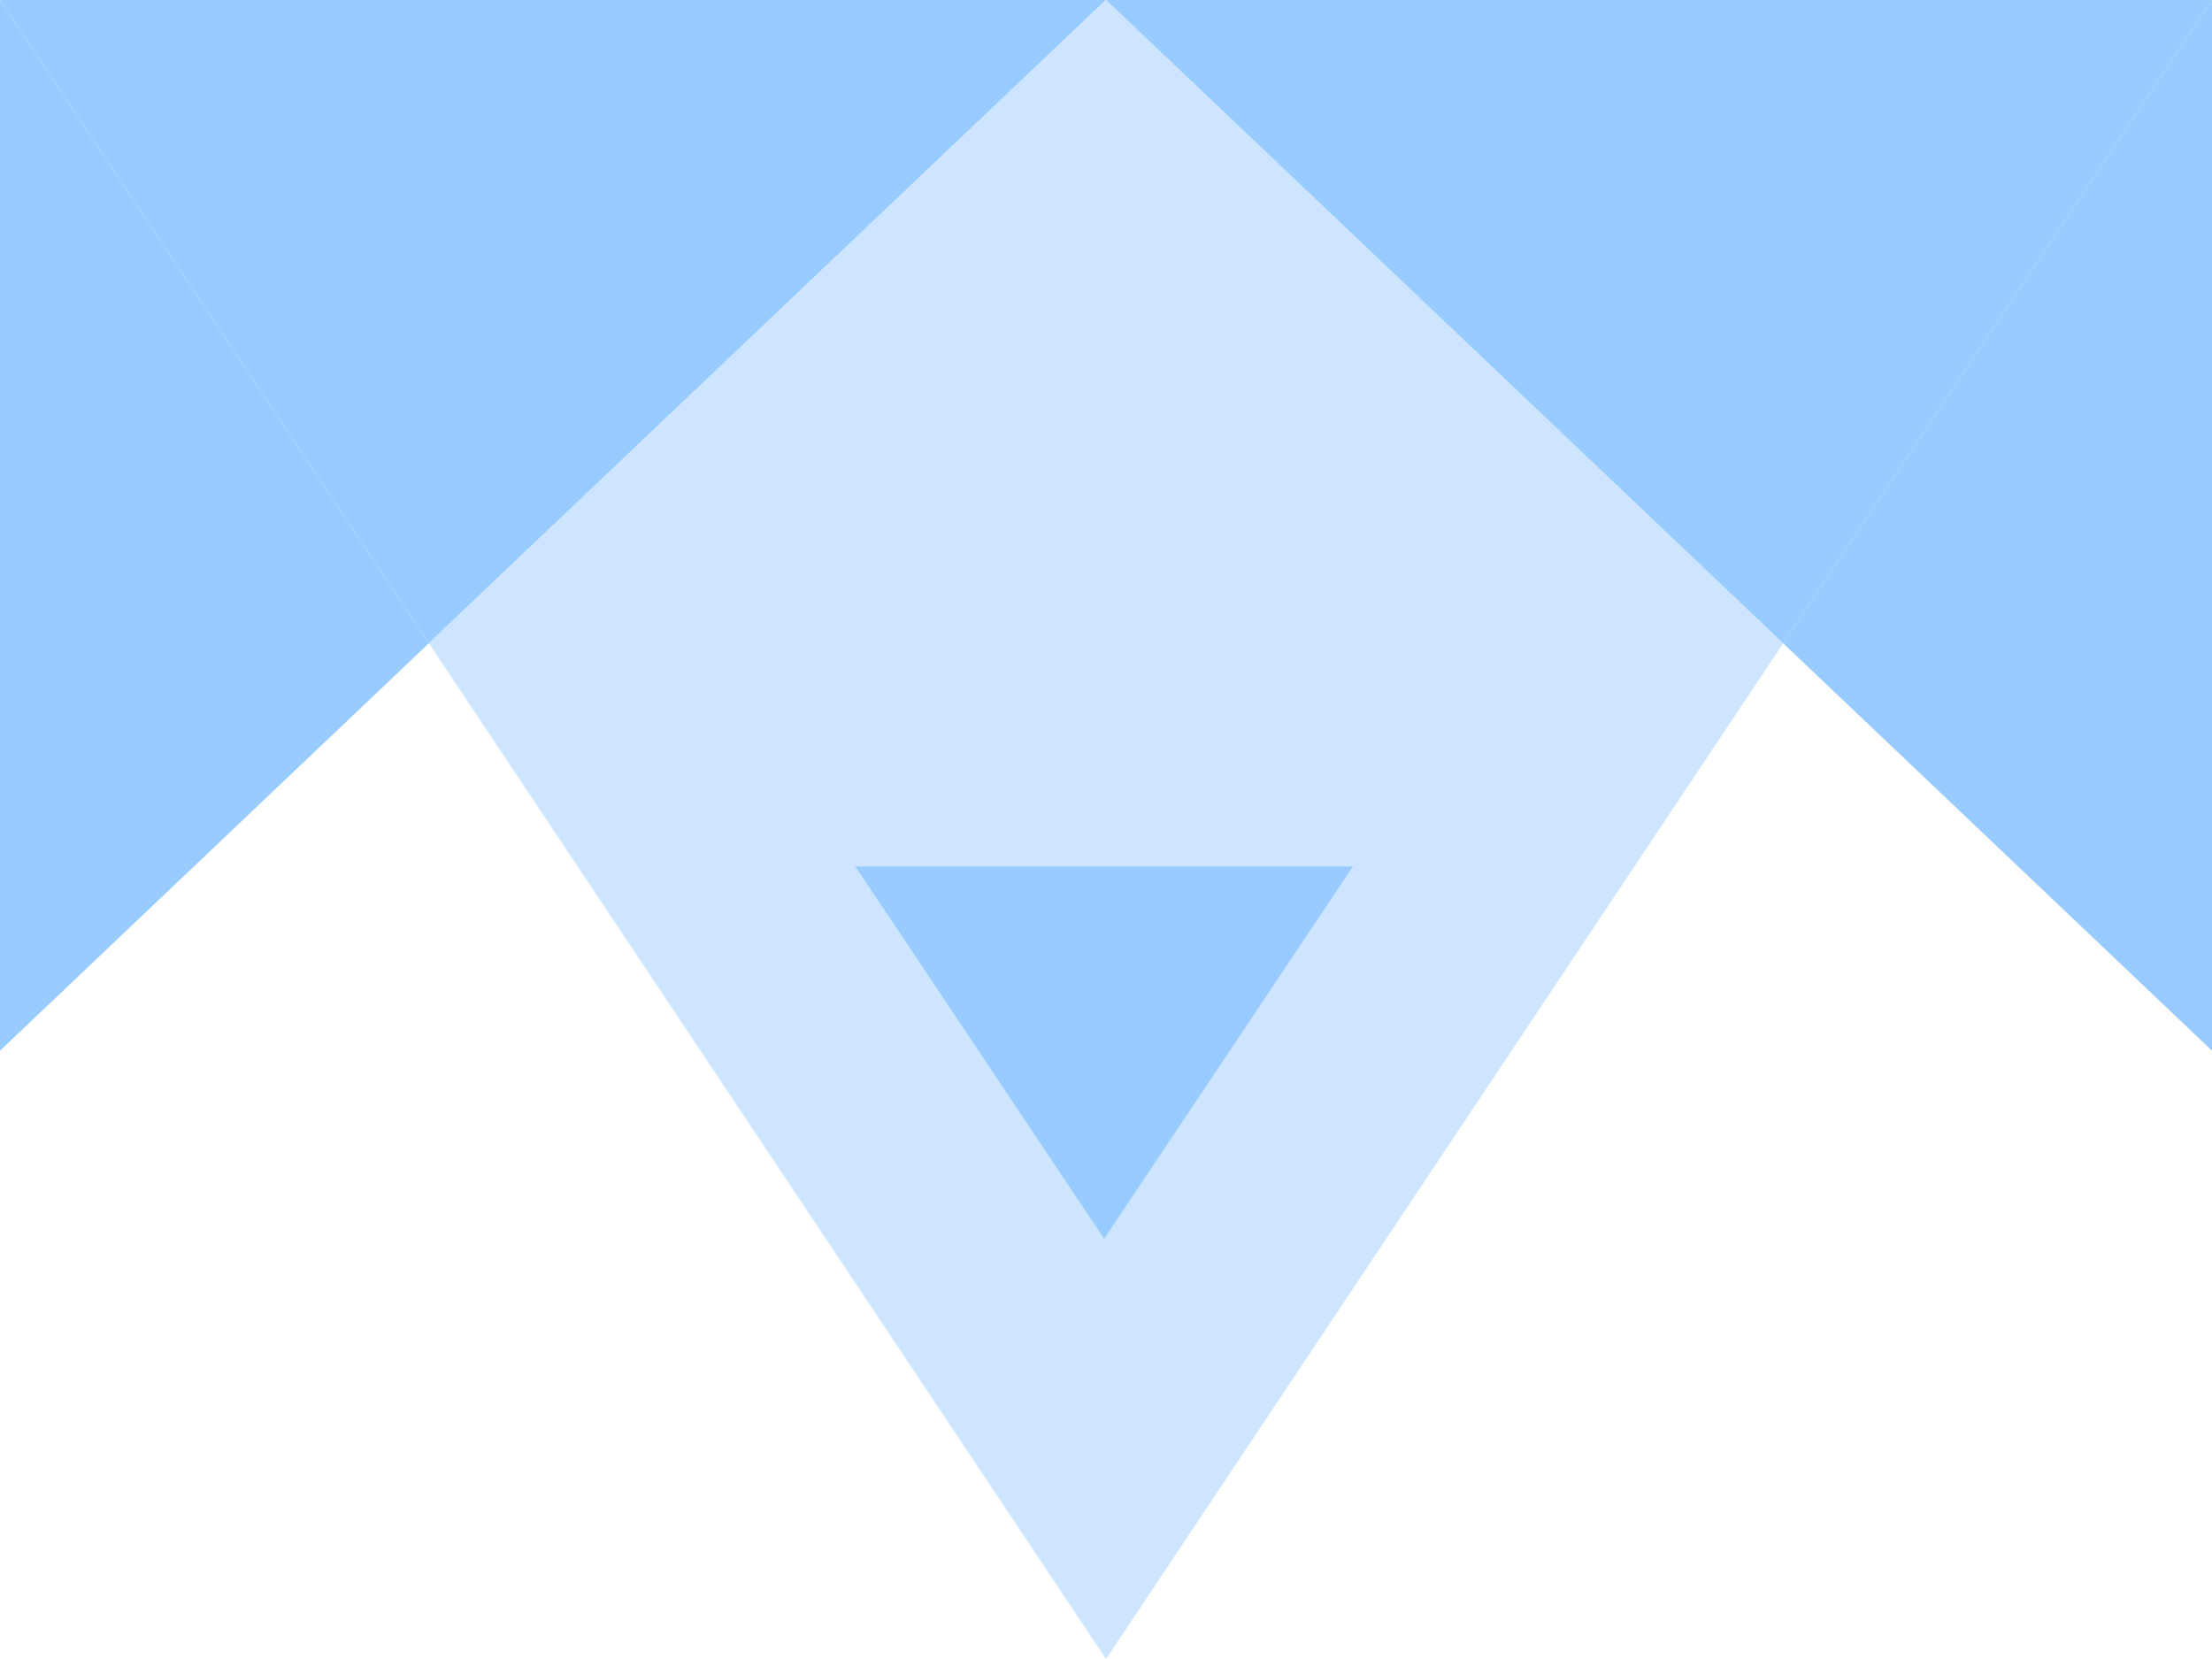
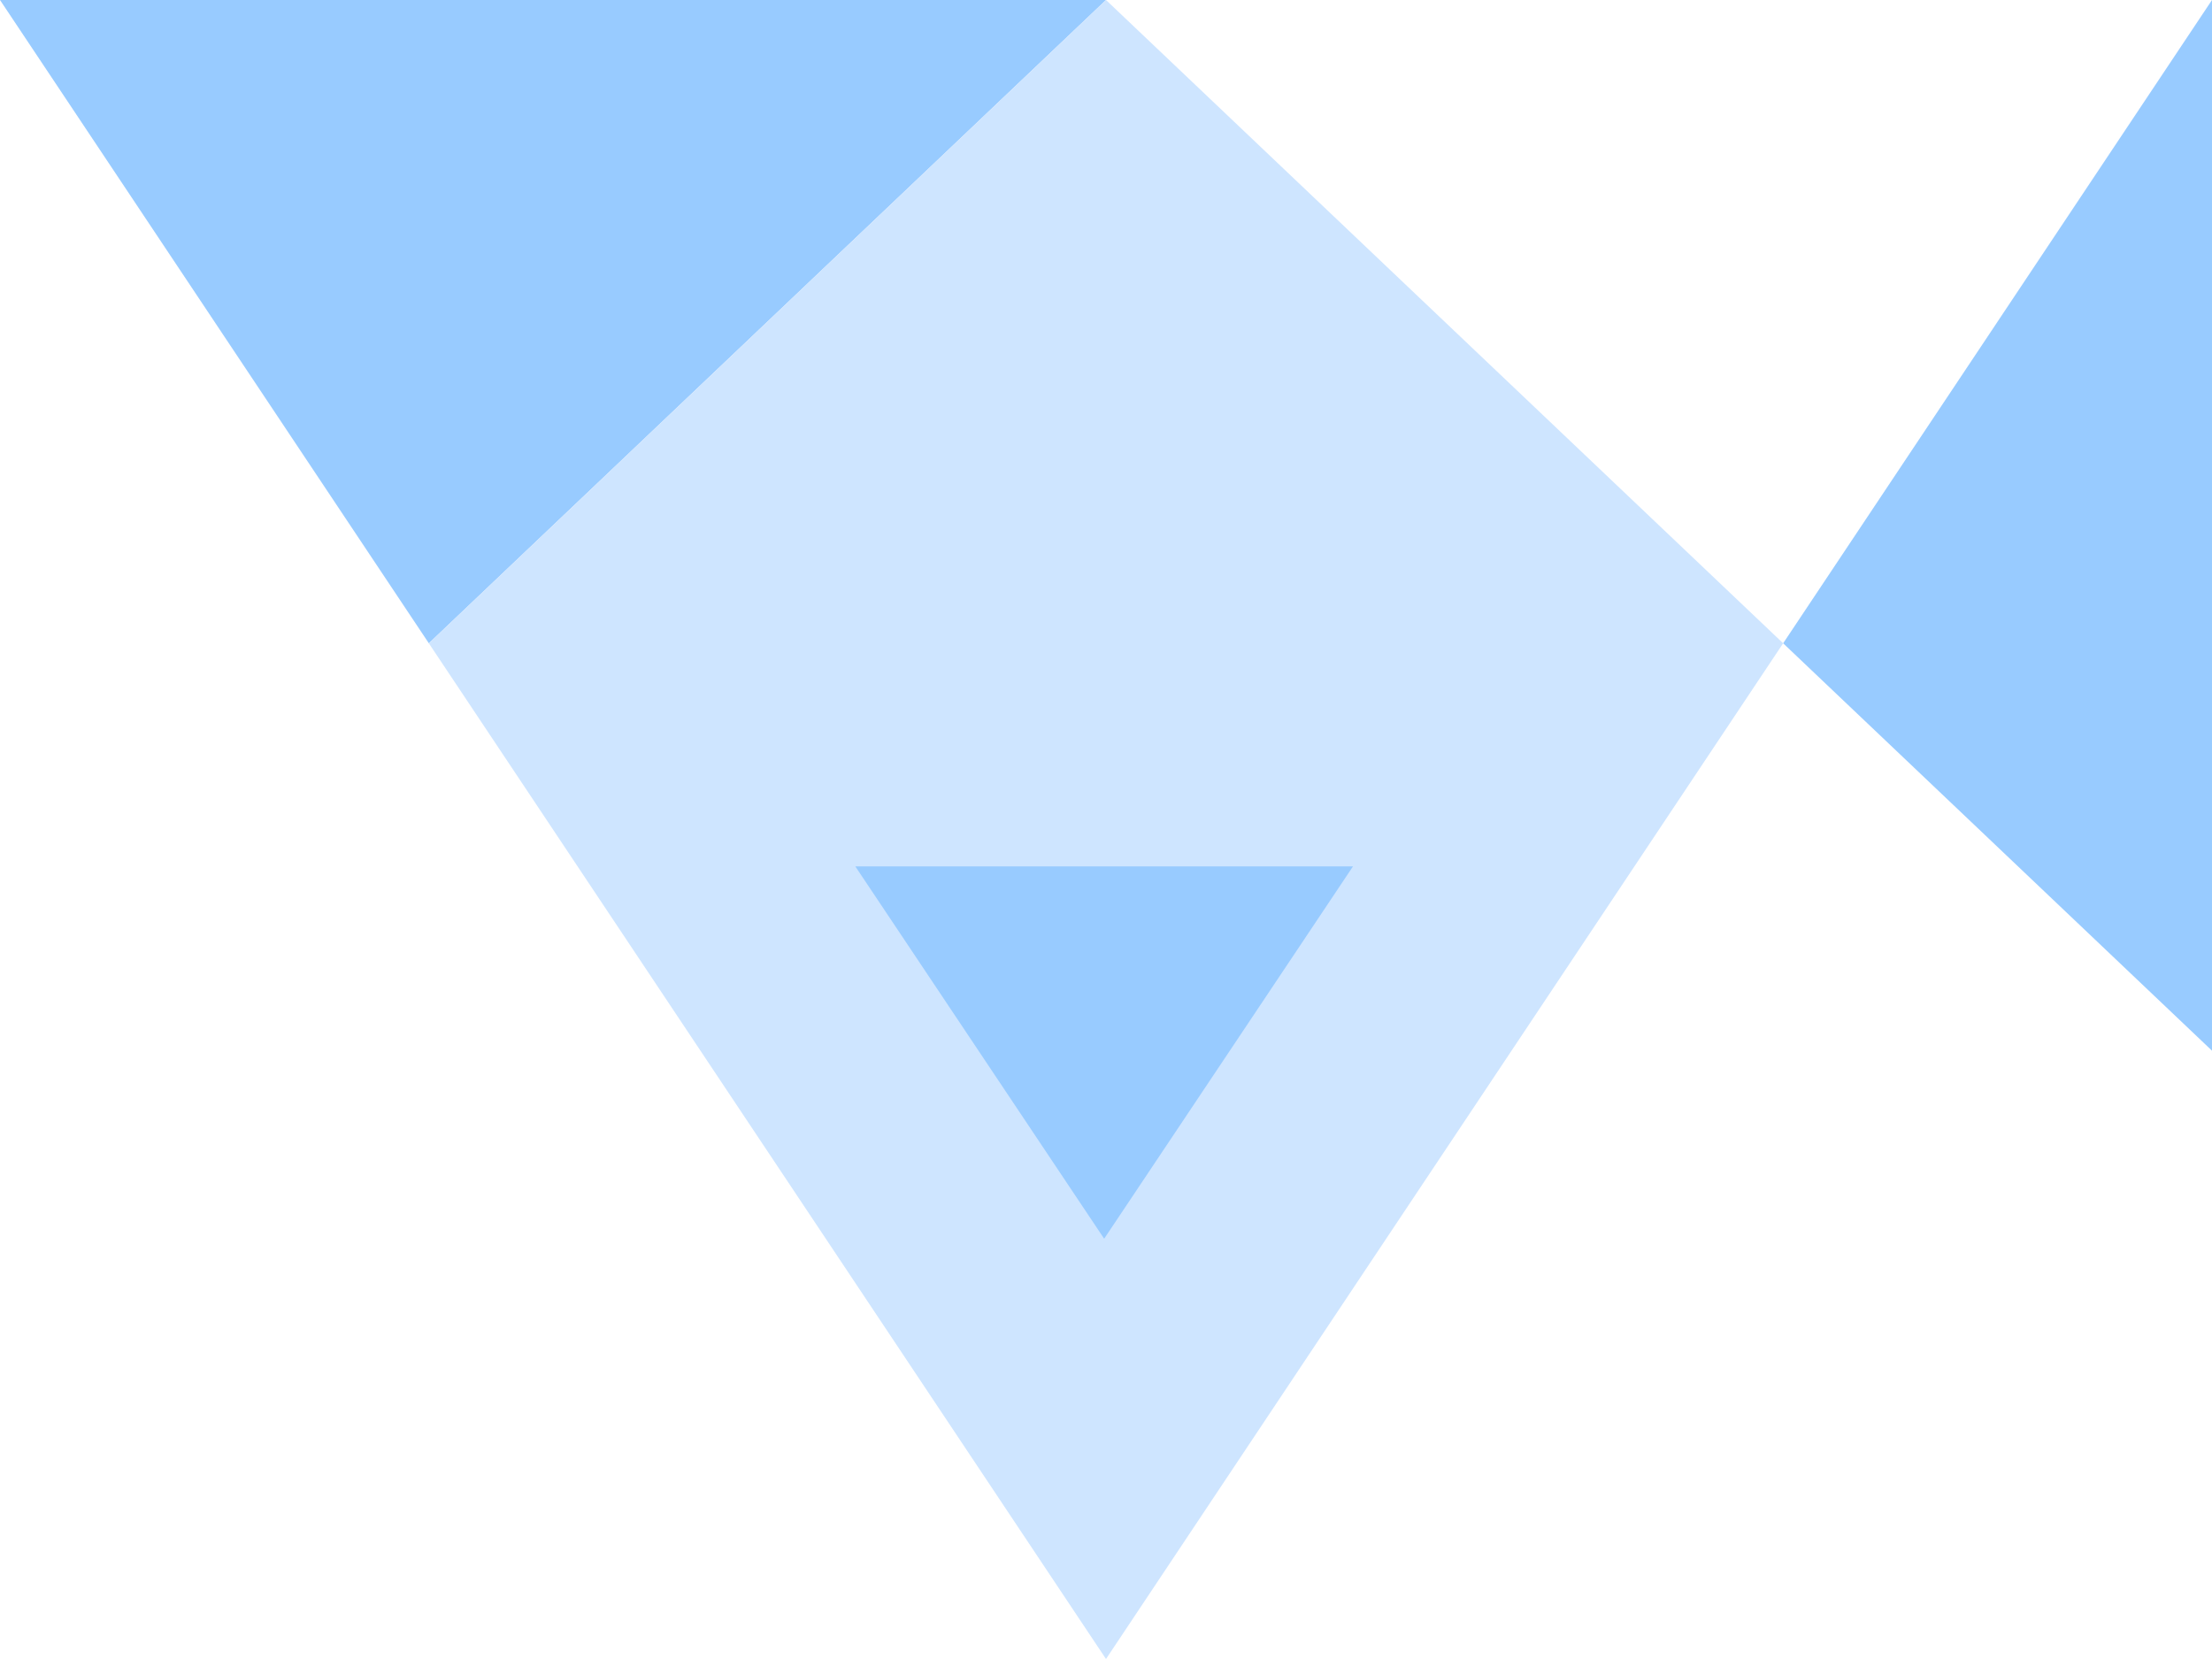
<svg xmlns="http://www.w3.org/2000/svg" width="600" height="450" viewBox="0 0 600 450" fill="none">
-   <path d="M116.326 174.49L0 0V285L116.326 174.49Z" fill="#98CBFF" />
  <path d="M300 0H0L116.326 174.49L300 0Z" fill="#98CBFF" />
  <path d="M300 0L116.326 174.49L300 450L483.674 174.49L300 0Z" fill="#CEE5FF" />
-   <path d="M600 0H300L483.674 174.49L600 0Z" fill="#98CBFF" />
+   <path d="M600 0L483.674 174.49L600 0Z" fill="#98CBFF" />
  <path d="M600 285V0L483.674 174.49L600 285Z" fill="#98CBFF" />
  <path d="M232 235L299.5 336L367 235H232Z" fill="#98CBFF" />
</svg>